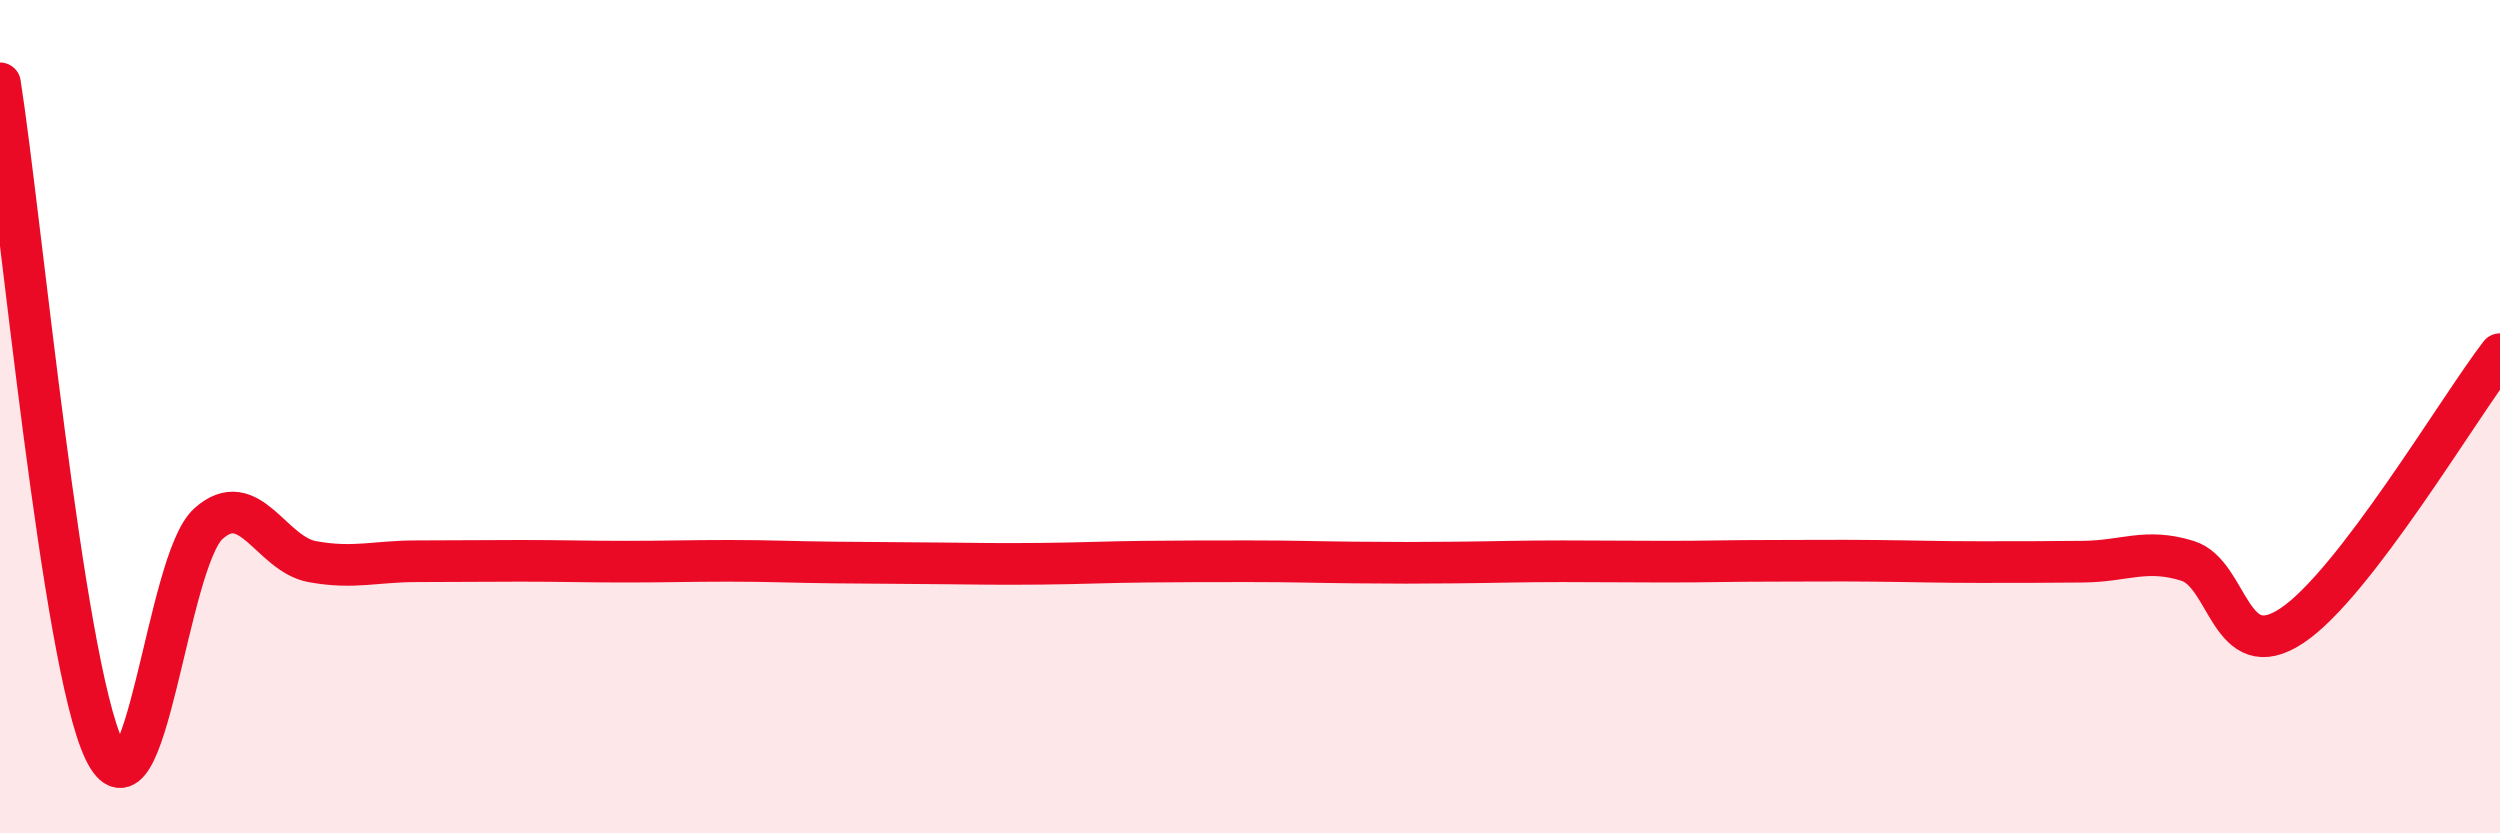
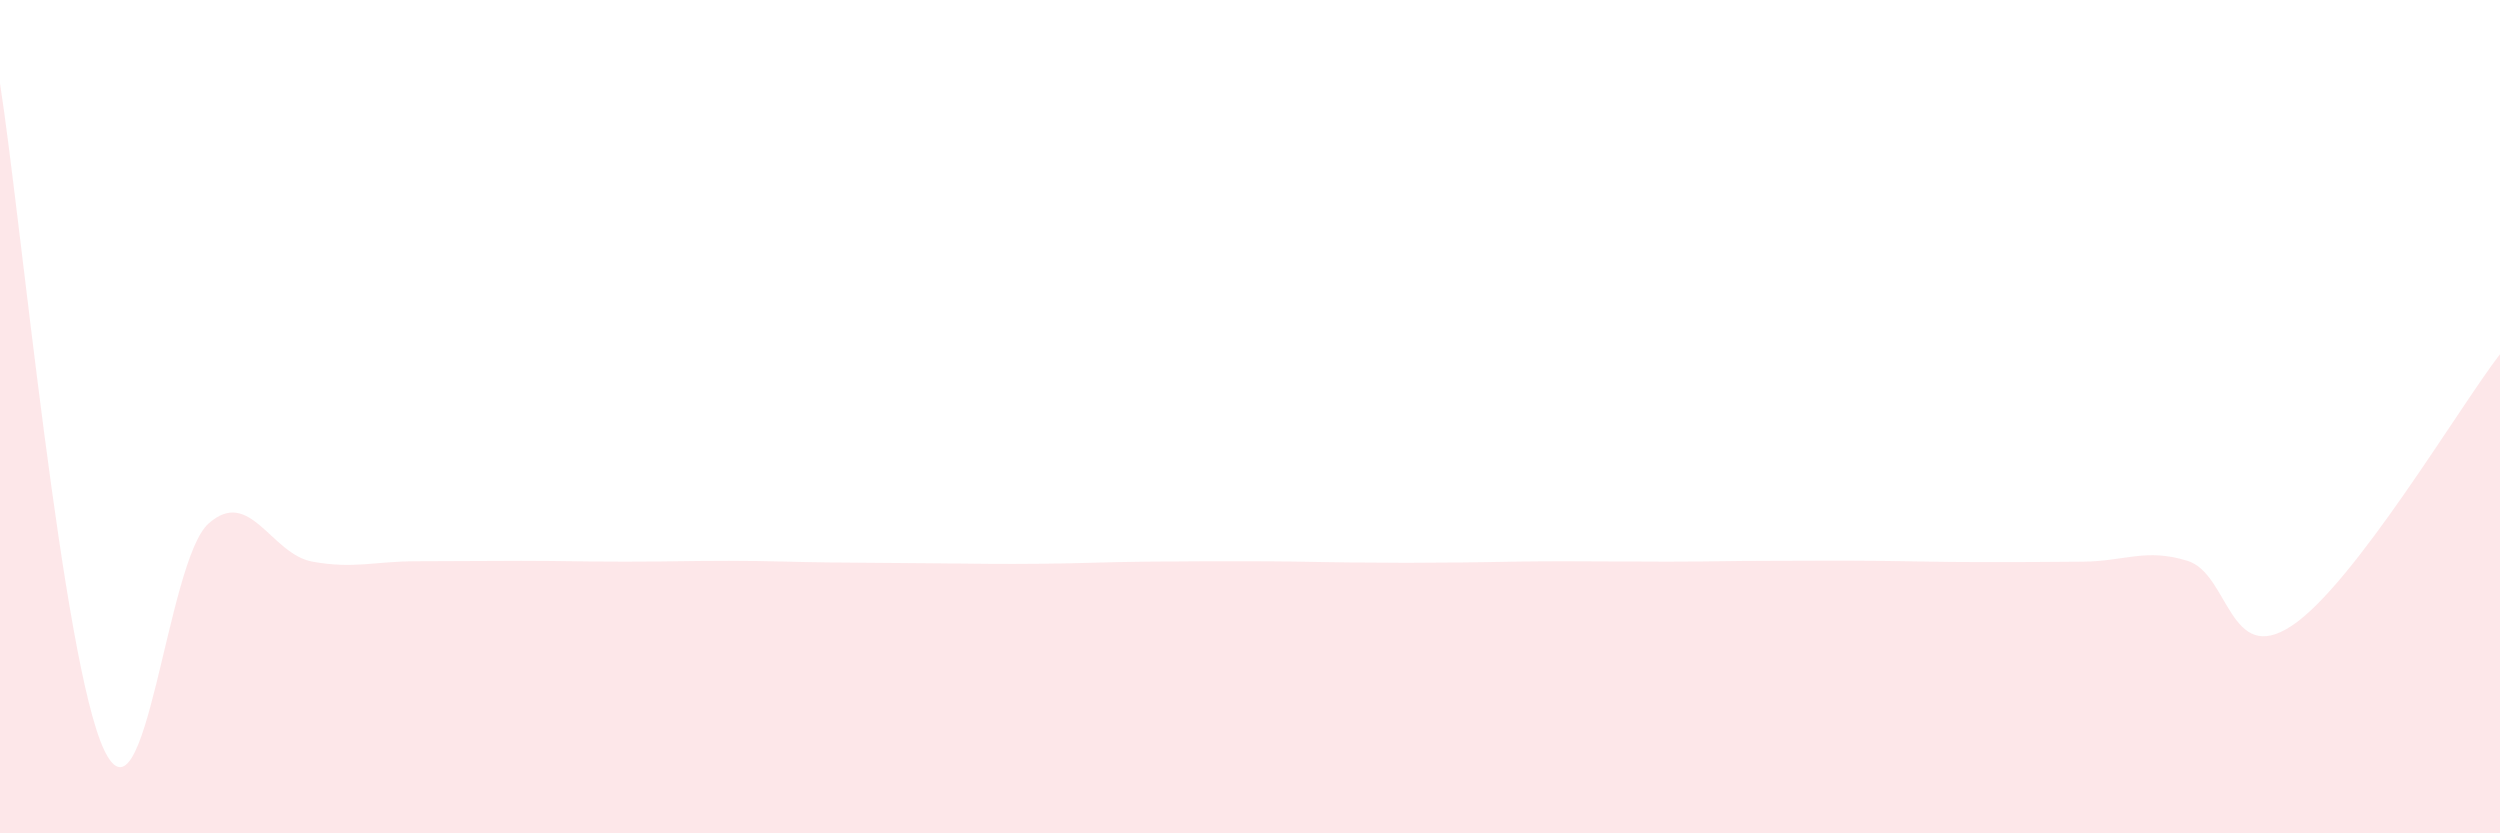
<svg xmlns="http://www.w3.org/2000/svg" width="60" height="20" viewBox="0 0 60 20">
  <path d="M 0,2 C 0.5,5.2 1.5,15.89 2.5,18 C 3.5,20.11 4,13.47 5,12.57 C 6,11.67 6.5,13.3 7.5,13.48 C 8.5,13.66 9,13.47 10,13.47 C 11,13.47 11.5,13.46 12.5,13.46 C 13.5,13.46 14,13.48 15,13.48 C 16,13.48 16.5,13.46 17.5,13.46 C 18.5,13.46 19,13.49 20,13.5 C 21,13.51 21.5,13.51 22.5,13.52 C 23.5,13.53 24,13.54 25,13.53 C 26,13.52 26.5,13.49 27.5,13.48 C 28.5,13.47 29,13.47 30,13.47 C 31,13.47 31.5,13.49 32.5,13.5 C 33.5,13.51 34,13.51 35,13.5 C 36,13.49 36.5,13.47 37.5,13.47 C 38.5,13.47 39,13.48 40,13.48 C 41,13.48 41.5,13.46 42.5,13.46 C 43.5,13.46 44,13.45 45,13.46 C 46,13.47 46.5,13.49 47.5,13.49 C 48.5,13.49 49,13.49 50,13.48 C 51,13.47 51.5,13.15 52.5,13.46 C 53.5,13.77 53.5,16.01 55,15.02 C 56.5,14.03 59,9.8 60,8.5L60 20L0 20Z" fill="#EB0A25" opacity="0.1" stroke-linecap="round" stroke-linejoin="round" />
-   <path d="M 0,2 C 0.5,5.2 1.5,15.89 2.5,18 C 3.5,20.11 4,13.47 5,12.57 C 6,11.67 6.5,13.3 7.5,13.48 C 8.5,13.66 9,13.47 10,13.47 C 11,13.47 11.5,13.46 12.5,13.46 C 13.5,13.46 14,13.48 15,13.48 C 16,13.48 16.5,13.46 17.5,13.46 C 18.5,13.46 19,13.49 20,13.5 C 21,13.51 21.5,13.51 22.5,13.52 C 23.5,13.53 24,13.54 25,13.53 C 26,13.52 26.5,13.49 27.5,13.48 C 28.5,13.47 29,13.47 30,13.47 C 31,13.47 31.5,13.49 32.5,13.5 C 33.5,13.51 34,13.51 35,13.5 C 36,13.49 36.5,13.47 37.5,13.47 C 38.5,13.47 39,13.48 40,13.48 C 41,13.48 41.5,13.46 42.5,13.46 C 43.5,13.46 44,13.45 45,13.46 C 46,13.47 46.5,13.49 47.5,13.49 C 48.5,13.49 49,13.49 50,13.48 C 51,13.47 51.5,13.15 52.5,13.46 C 53.5,13.77 53.5,16.01 55,15.02 C 56.5,14.03 59,9.8 60,8.5" stroke="#EB0A25" stroke-width="1" fill="none" stroke-linecap="round" stroke-linejoin="round" />
</svg>